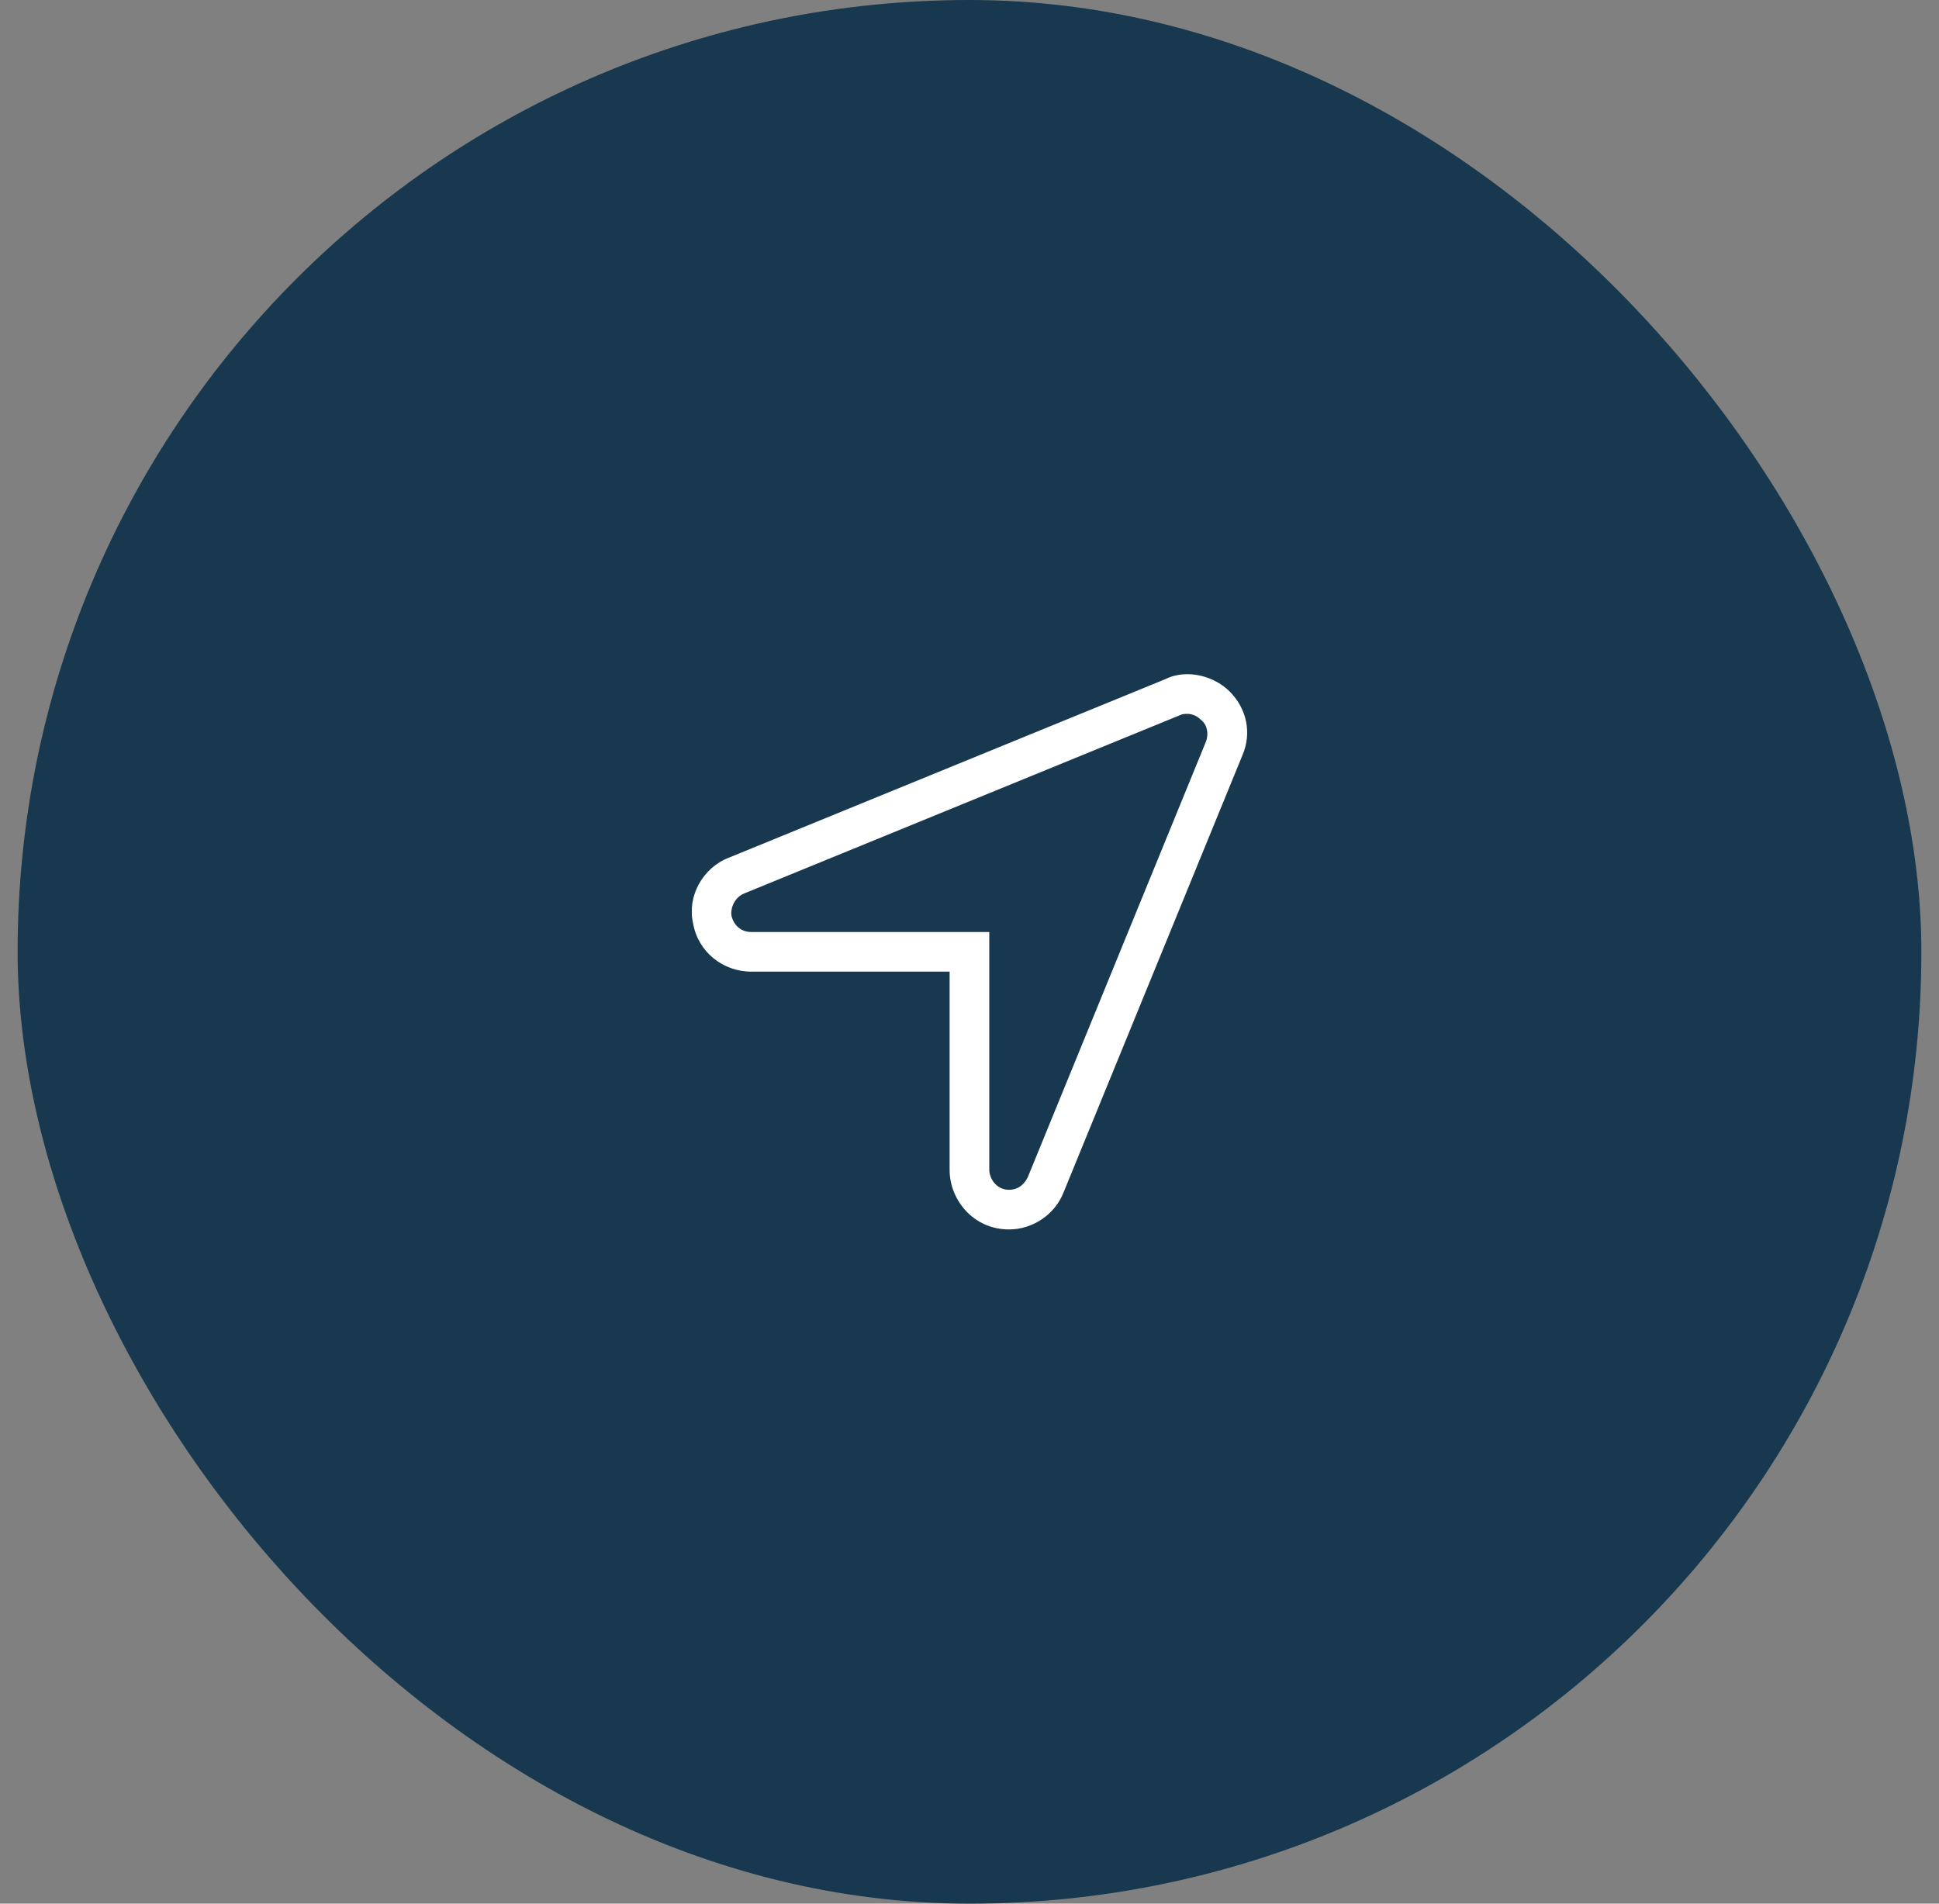
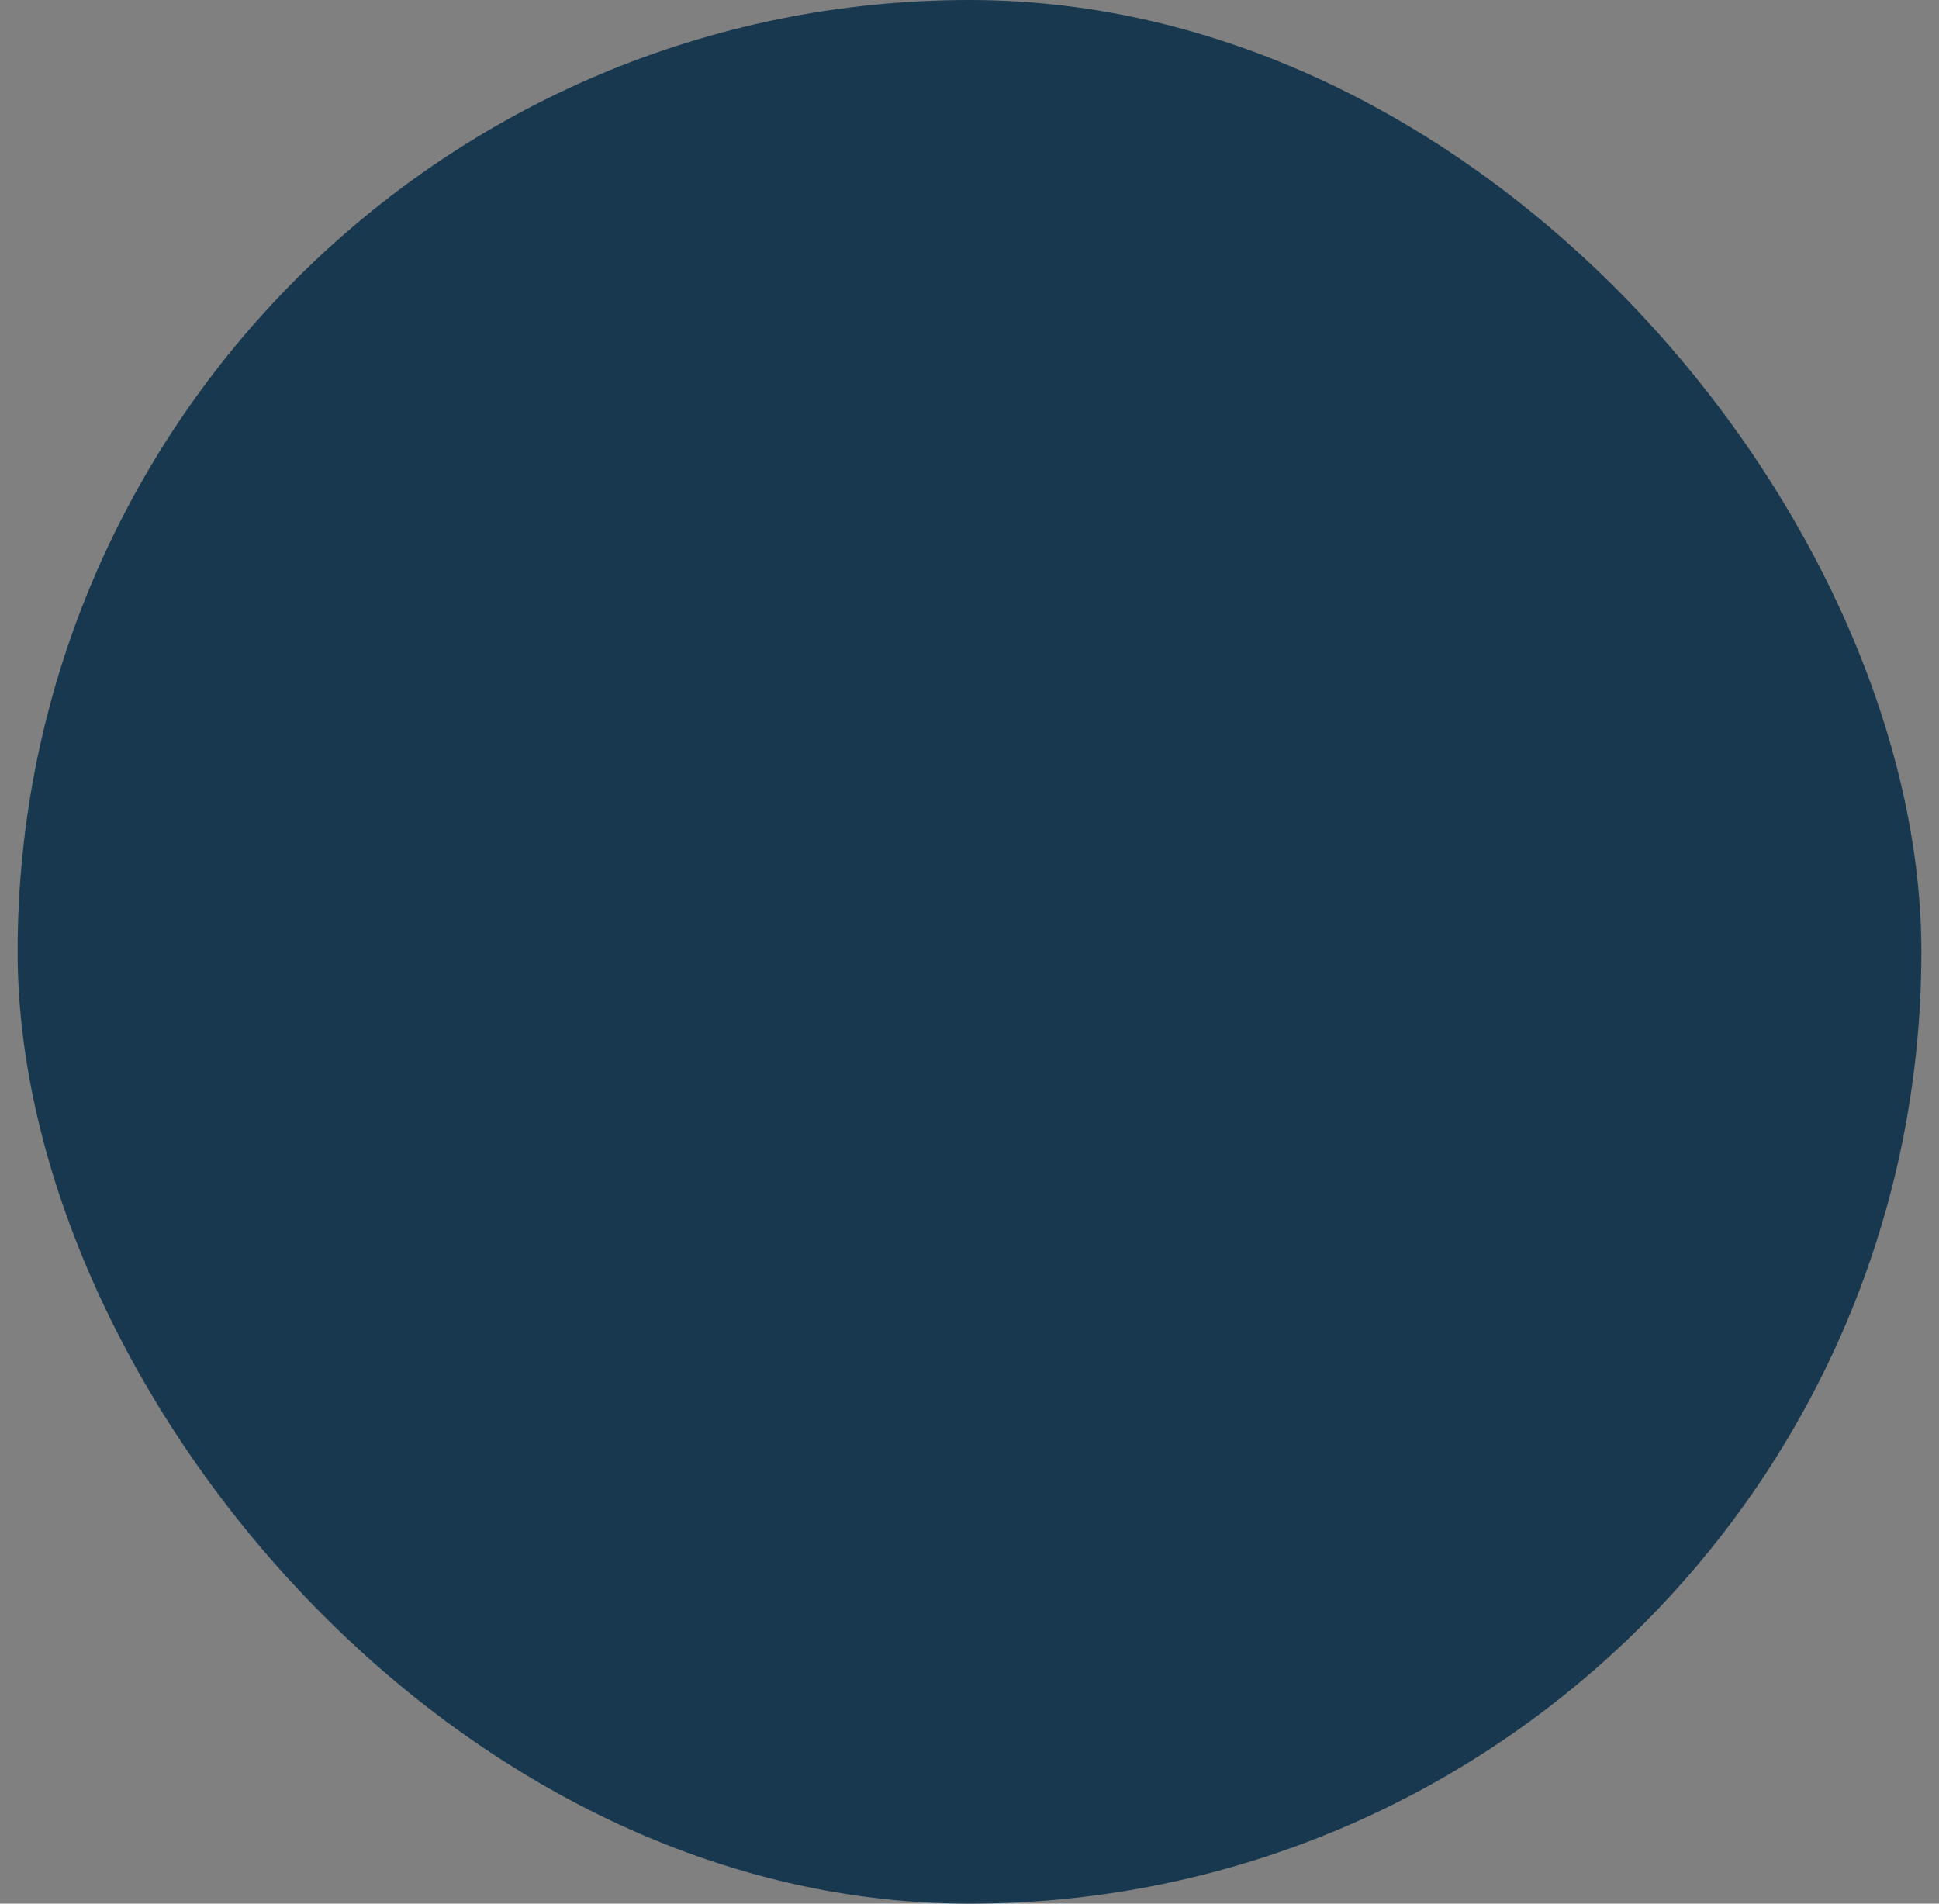
<svg xmlns="http://www.w3.org/2000/svg" width="55" height="54" viewBox="0 0 55 54" fill="none">
  <rect x="0" y="0" width="55" height="54" fill="#808080" stroke="none" />
  <rect x="0.5" width="54" height="54" rx="27" fill="#17384E" />
  <g clip-path="url(#clip0_2479_14612)">
-     <path d="M34.881 19.617C34.565 19.301 34.108 19.125 33.686 19.125C33.475 19.125 33.264 19.16 33.053 19.266L20.678 24.328C19.94 24.609 19.483 25.418 19.659 26.191C19.799 27 20.503 27.562 21.311 27.562H26.936V33.188C26.936 34.031 27.604 34.875 28.623 34.875C29.291 34.875 29.924 34.453 30.17 33.82L35.233 21.445C35.514 20.812 35.373 20.109 34.881 19.617ZM34.213 21.023L29.151 33.398C29.045 33.609 28.87 33.75 28.623 33.75C28.237 33.75 28.061 33.398 28.061 33.188V26.438H21.311C21.03 26.438 20.819 26.262 20.749 25.98C20.713 25.734 20.854 25.453 21.1 25.348L33.475 20.285C33.545 20.25 33.616 20.25 33.686 20.25C33.827 20.25 33.967 20.32 34.073 20.426C34.248 20.566 34.284 20.812 34.213 21.023Z" fill="white" />
-   </g>
+     </g>
  <defs>
    <clipPath id="clip0_2479_14612">
-       <rect width="15.75" height="18" fill="white" transform="translate(19.625 18)" />
-     </clipPath>
+       </clipPath>
  </defs>
</svg>